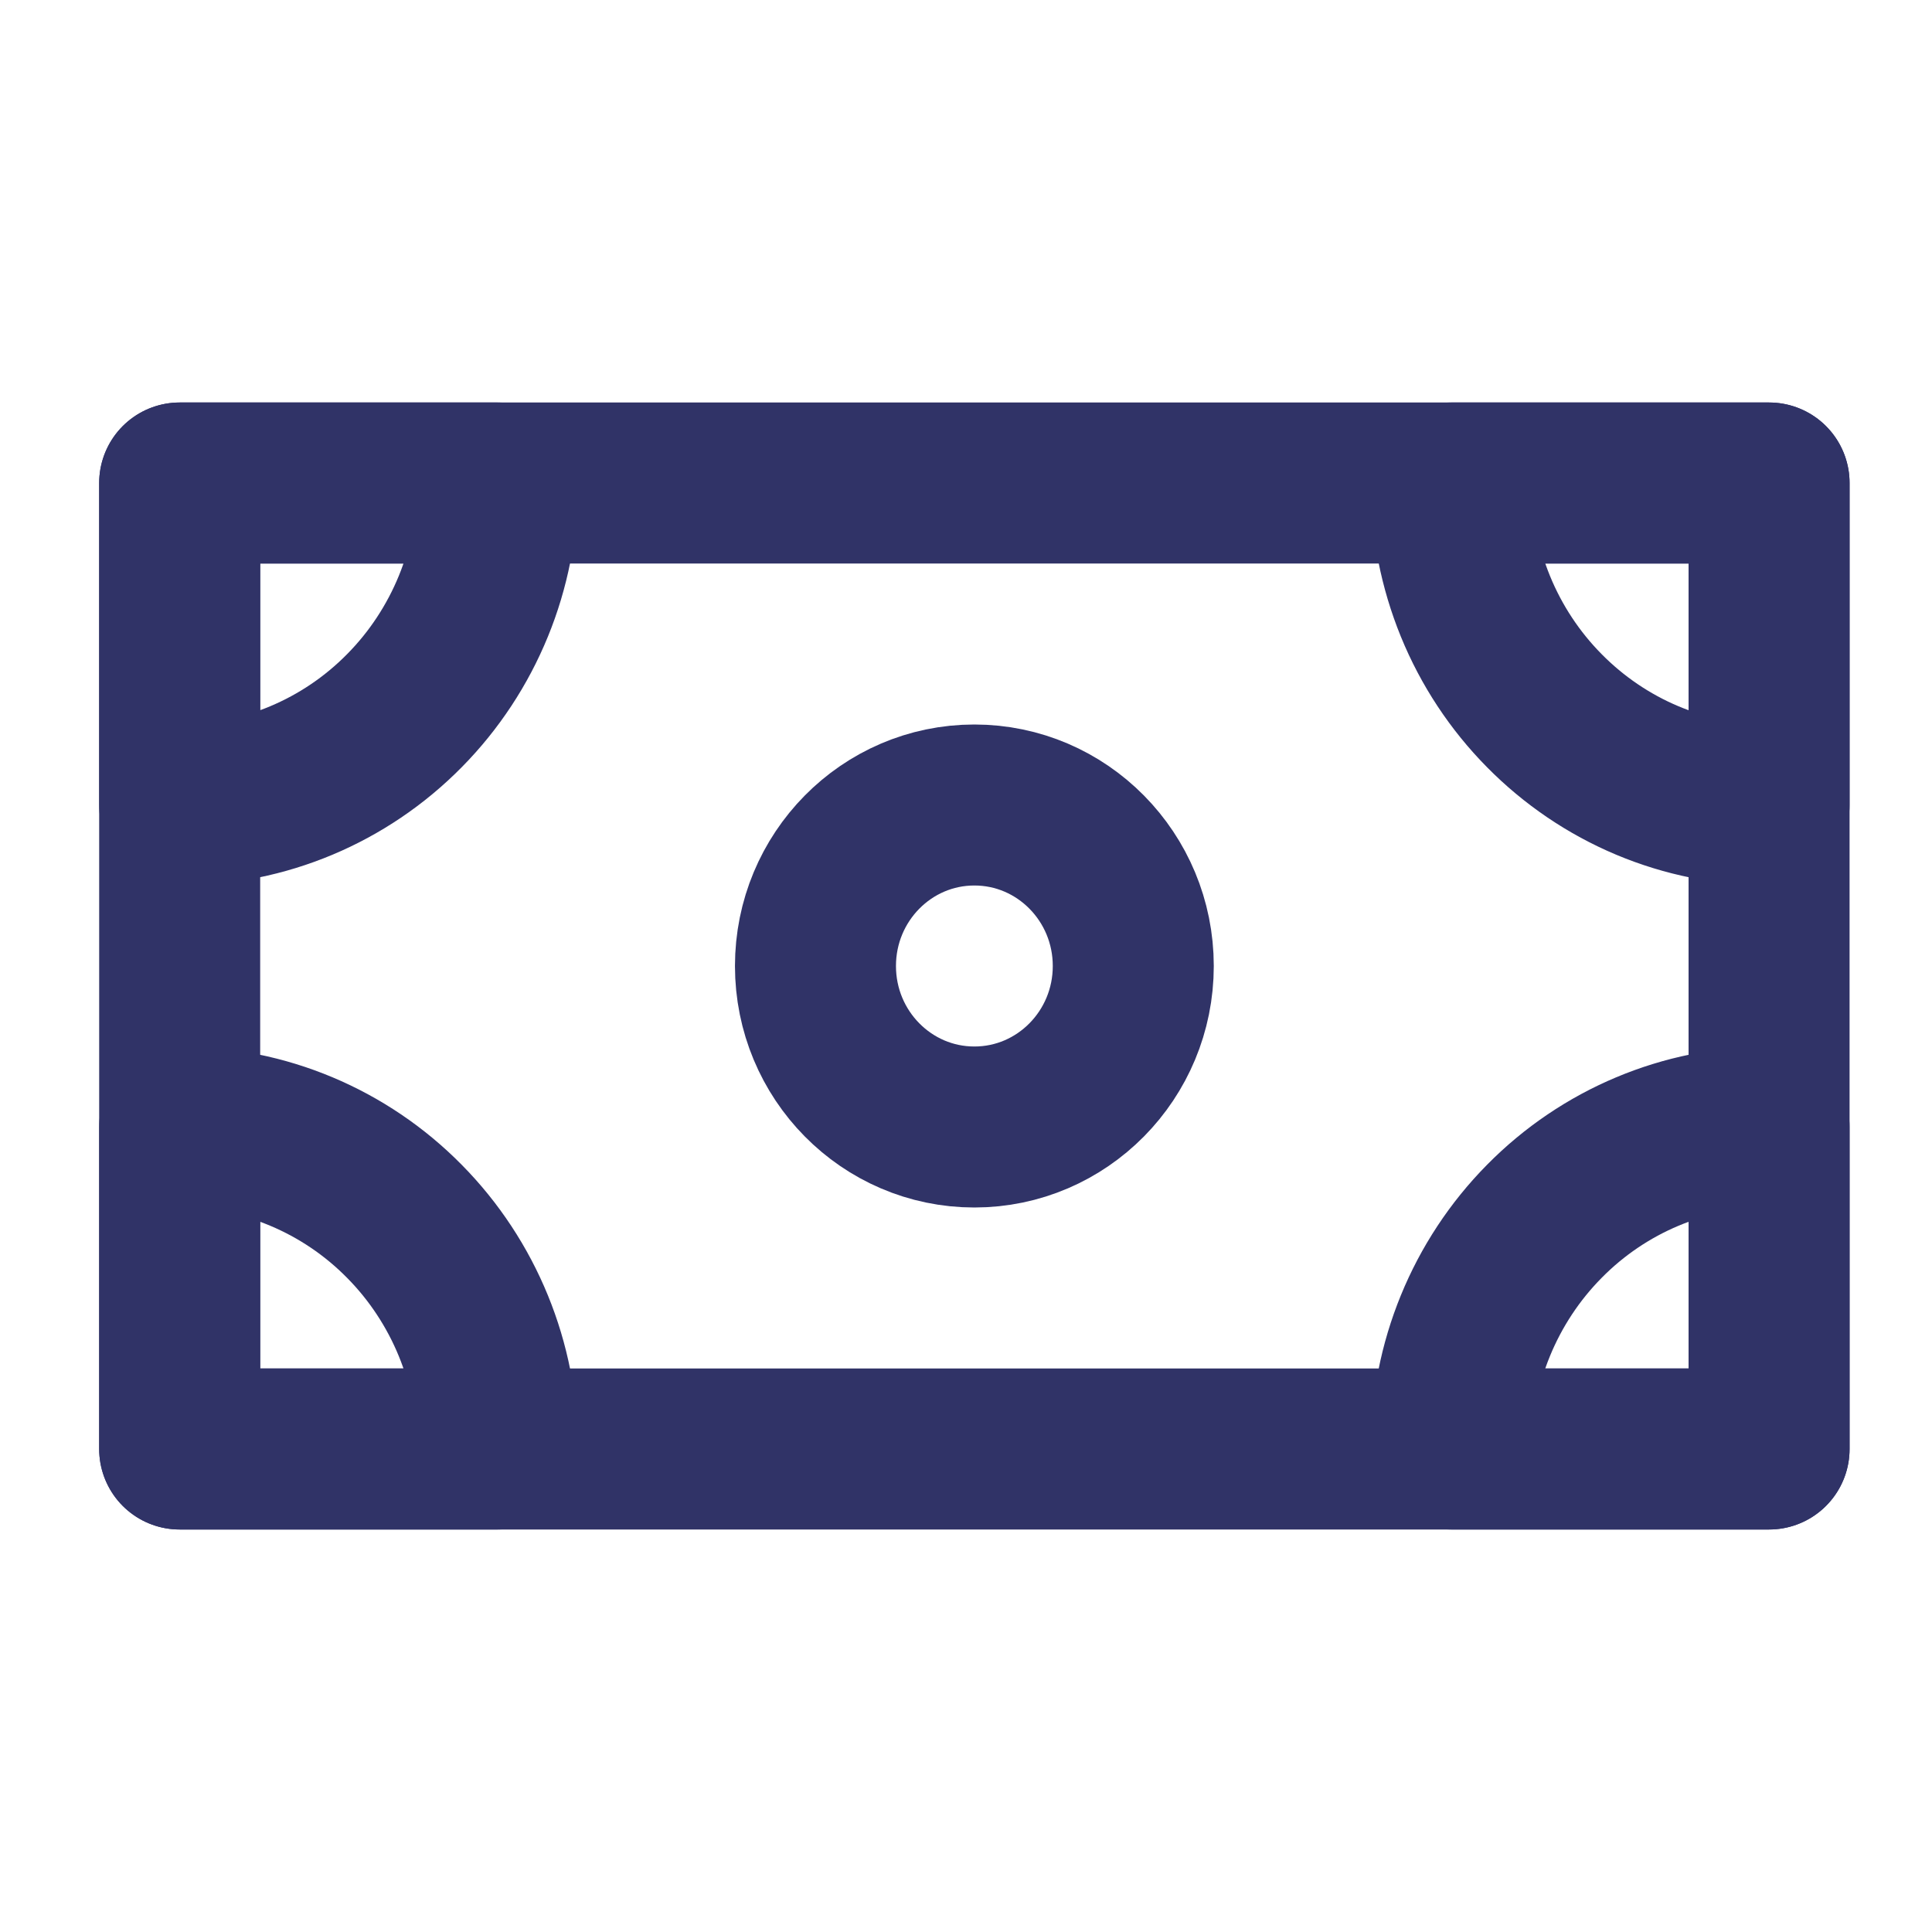
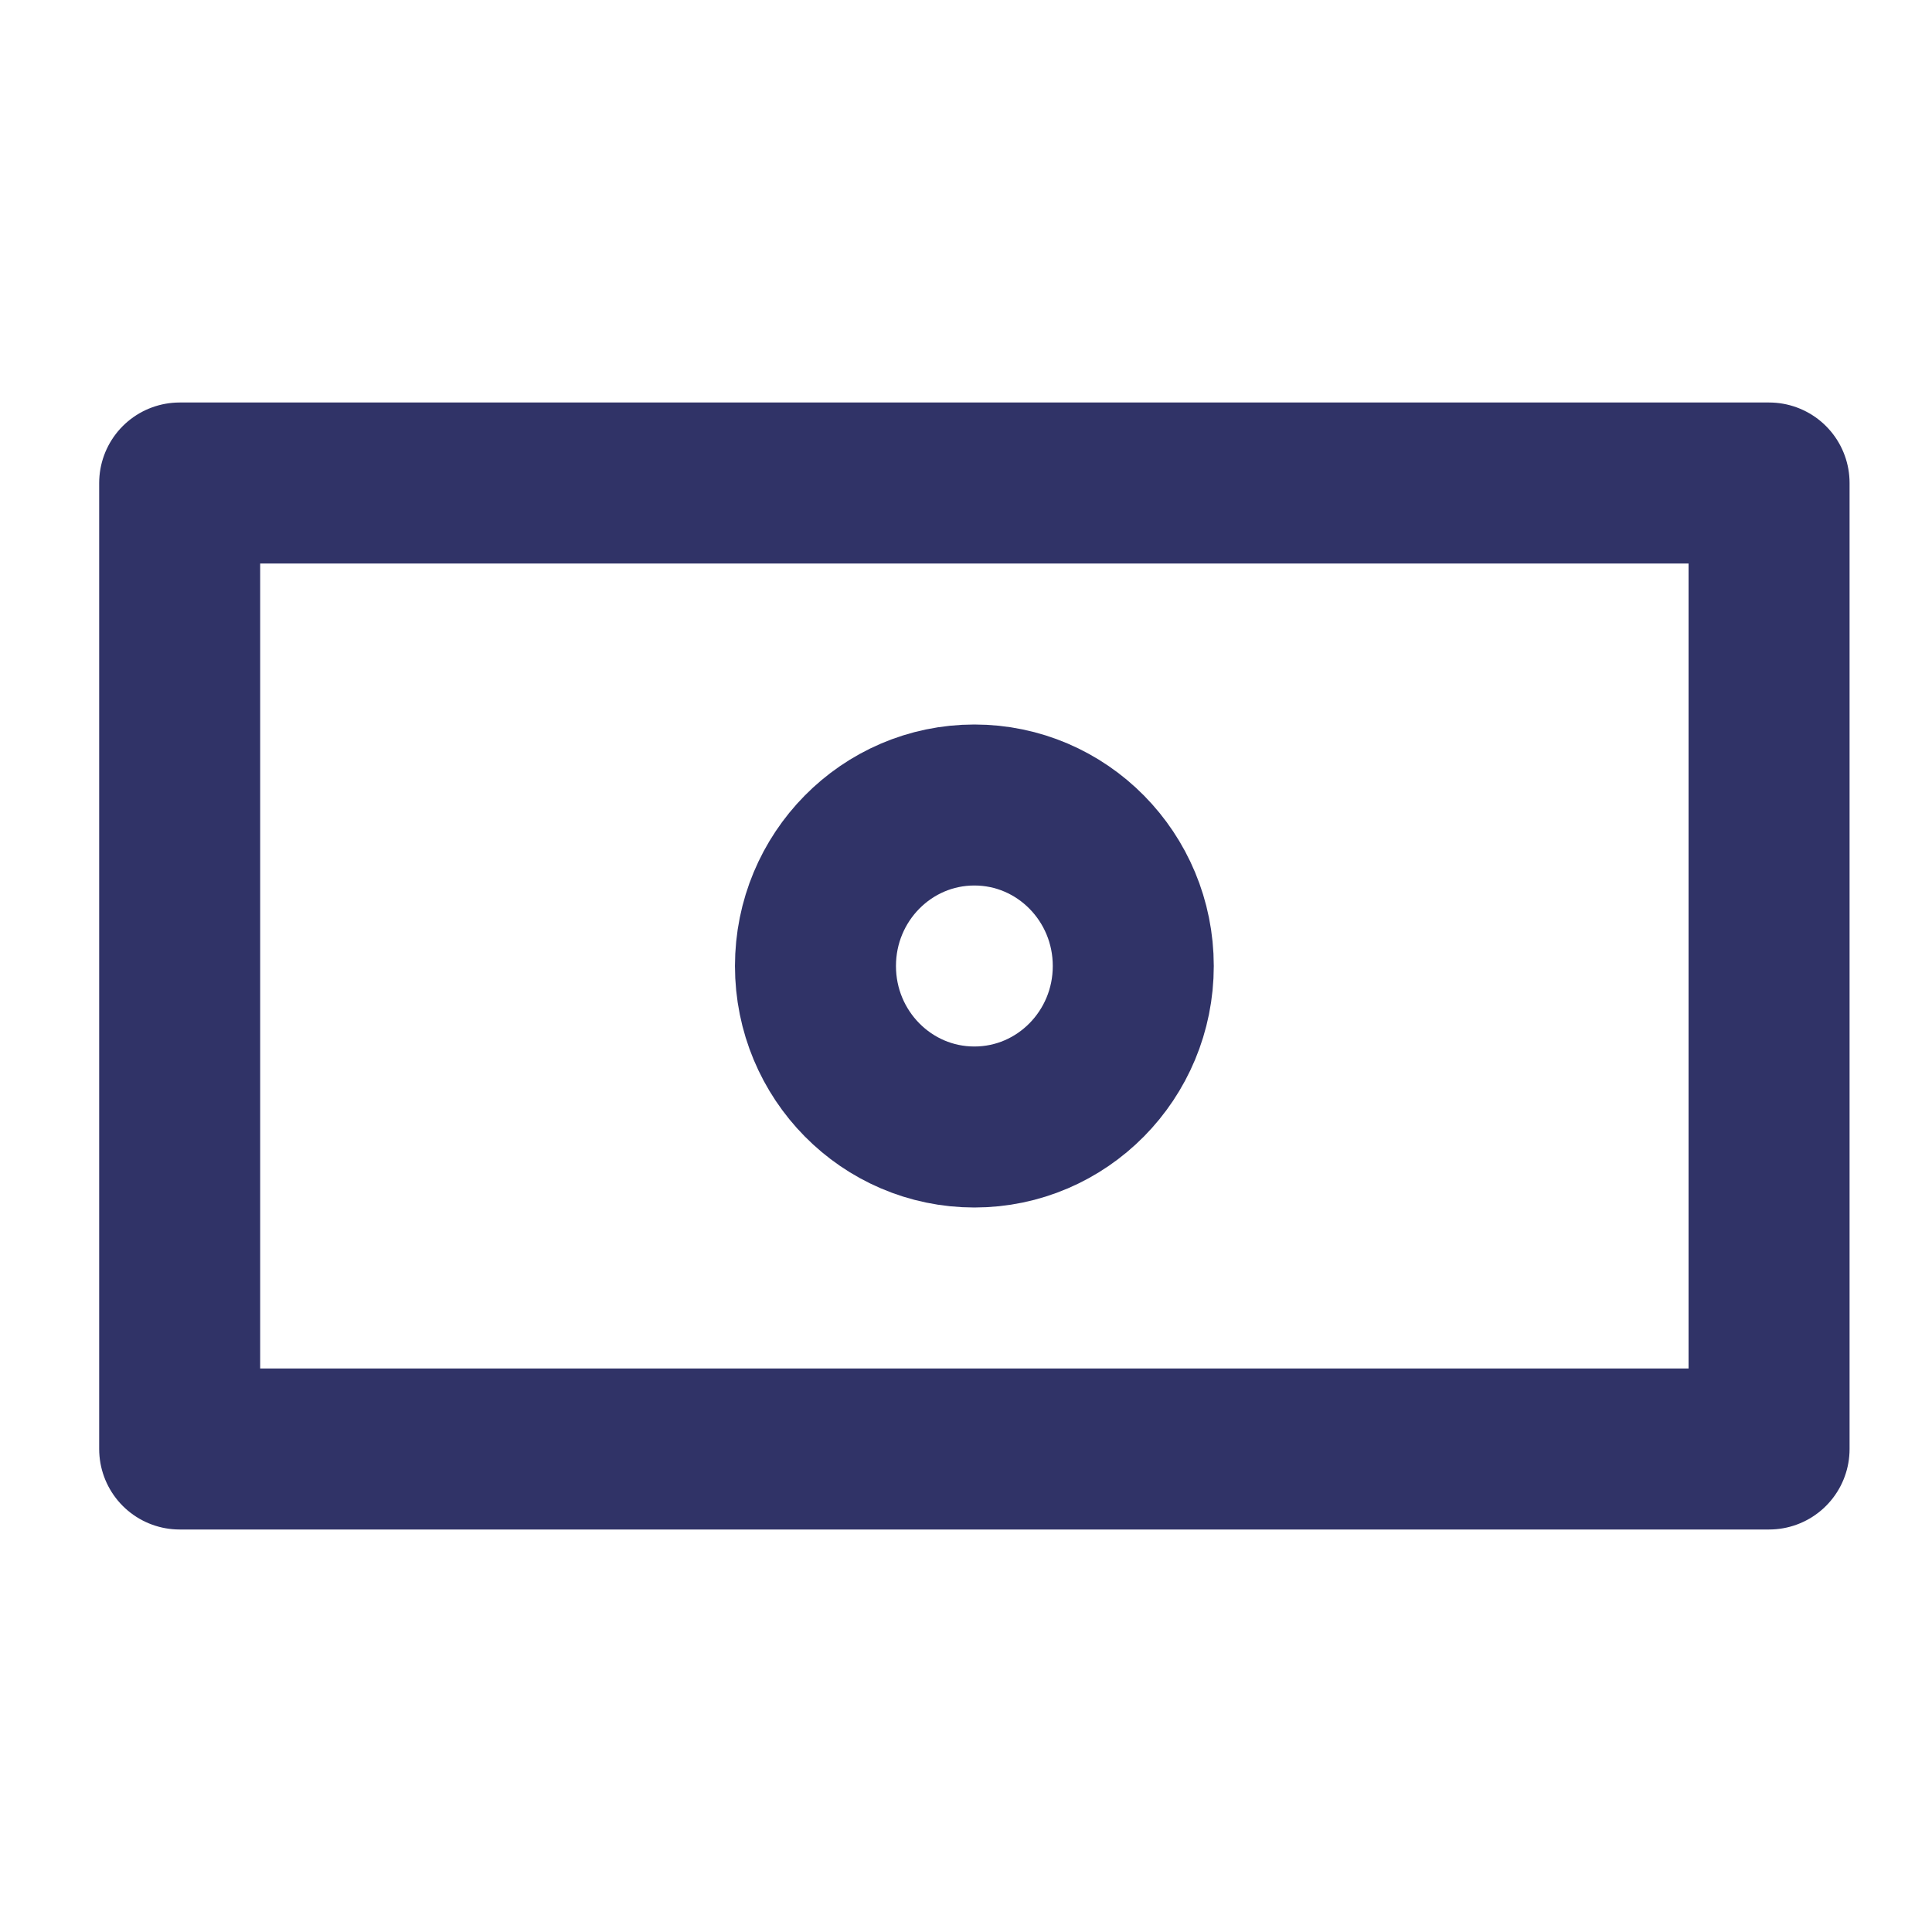
<svg xmlns="http://www.w3.org/2000/svg" width="24" height="24" viewBox="0 0 24 24" fill="none">
  <g clip-path="url(#clip0_77_1009)">
    <rect x="2.232" y="6" width="19.744" height="12" stroke="#303367" stroke-width="2" stroke-linecap="round" stroke-linejoin="round" />
-     <path d="M21.976 10C21.458 10 20.944 9.897 20.465 9.696C19.986 9.495 19.551 9.2 19.184 8.828C18.817 8.457 18.526 8.016 18.328 7.531C18.13 7.045 18.027 6.525 18.027 6L21.976 6L21.976 10Z" stroke="#303367" stroke-width="2" stroke-linecap="round" stroke-linejoin="round" />
-     <path d="M18.027 18C18.027 16.939 18.443 15.922 19.184 15.172C19.924 14.421 20.929 14 21.976 14L21.976 18L18.027 18Z" stroke="#303367" stroke-width="2" stroke-linecap="round" stroke-linejoin="round" />
-     <path d="M2.232 14C3.279 14 4.284 14.421 5.024 15.172C5.765 15.922 6.181 16.939 6.181 18L2.232 18L2.232 14Z" stroke="#303367" stroke-width="2" stroke-linecap="round" stroke-linejoin="round" />
-     <path d="M6.181 6C6.181 7.061 5.765 8.078 5.024 8.828C4.284 9.579 3.279 10 2.232 10L2.232 6H6.181Z" stroke="#303367" stroke-width="2" stroke-linecap="round" stroke-linejoin="round" />
    <ellipse cx="12.104" cy="12" rx="1.974" ry="2" stroke="#303367" stroke-width="2" stroke-linecap="round" stroke-linejoin="round" />
  </g>
  <defs>
    <clipPath id="clip0_77_1009">
      <rect width="23.693" height="24" fill="white" transform="translate(0.258)" />
    </clipPath>
  </defs>
</svg>